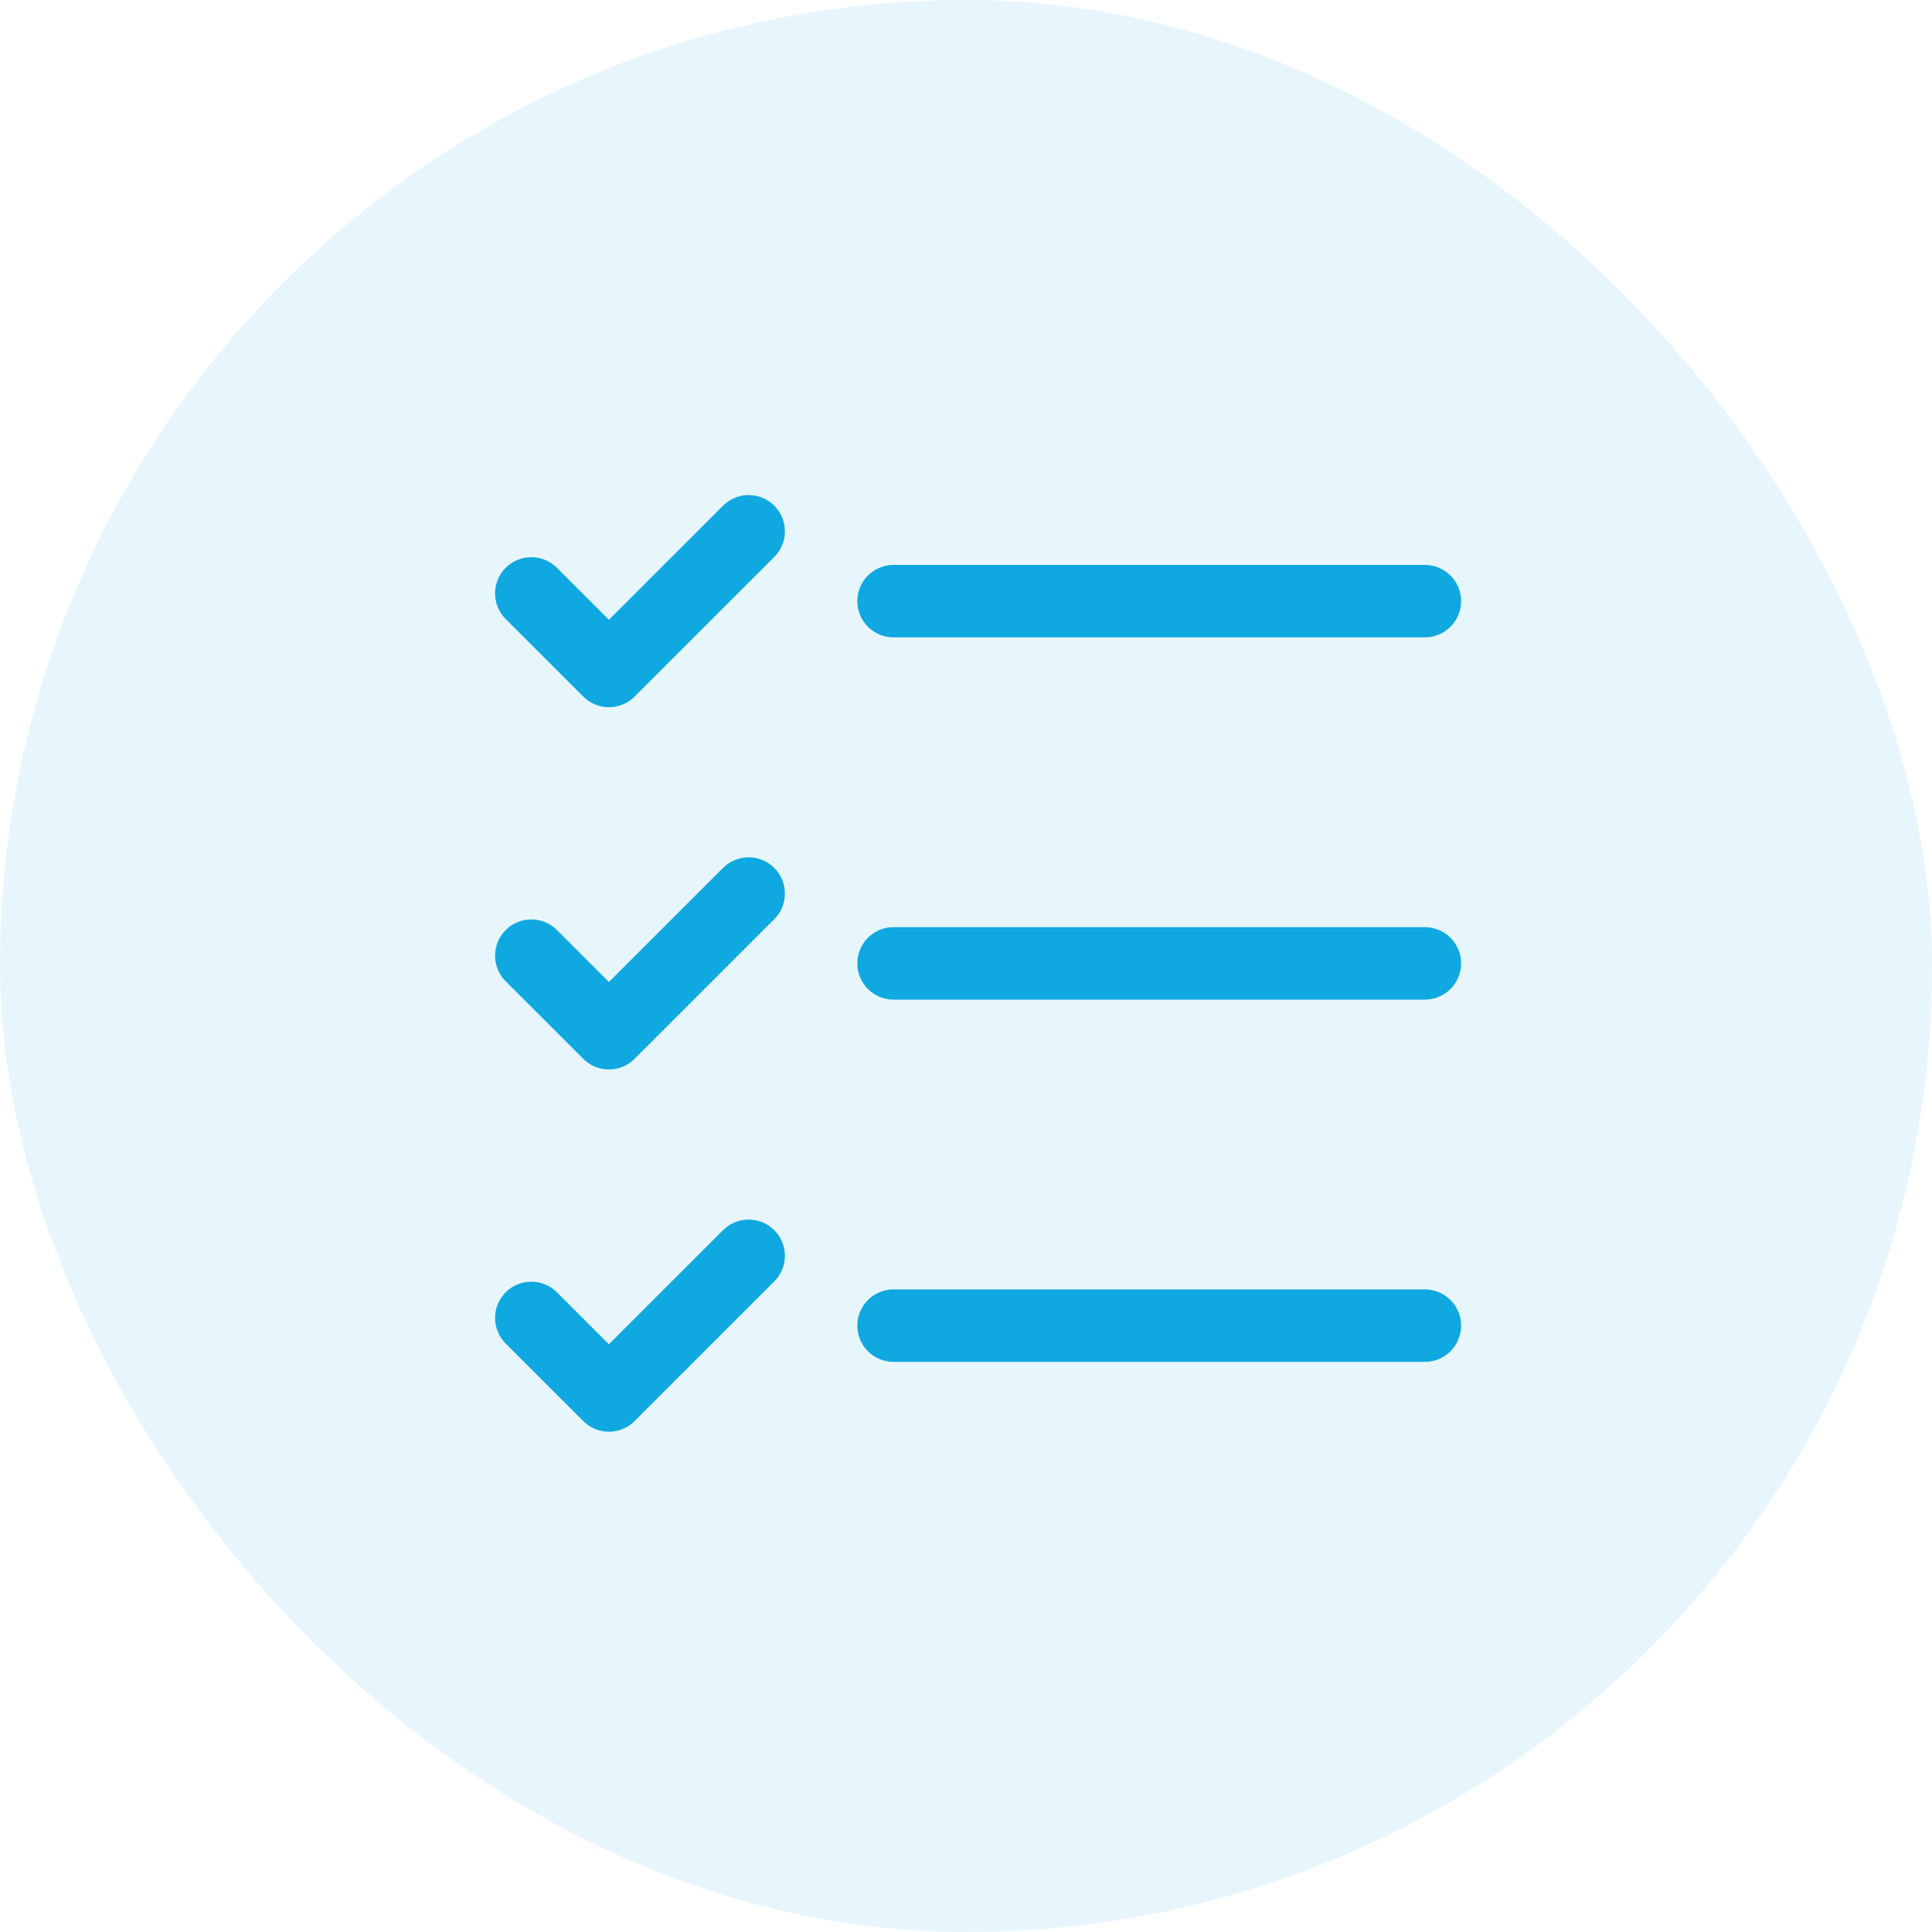
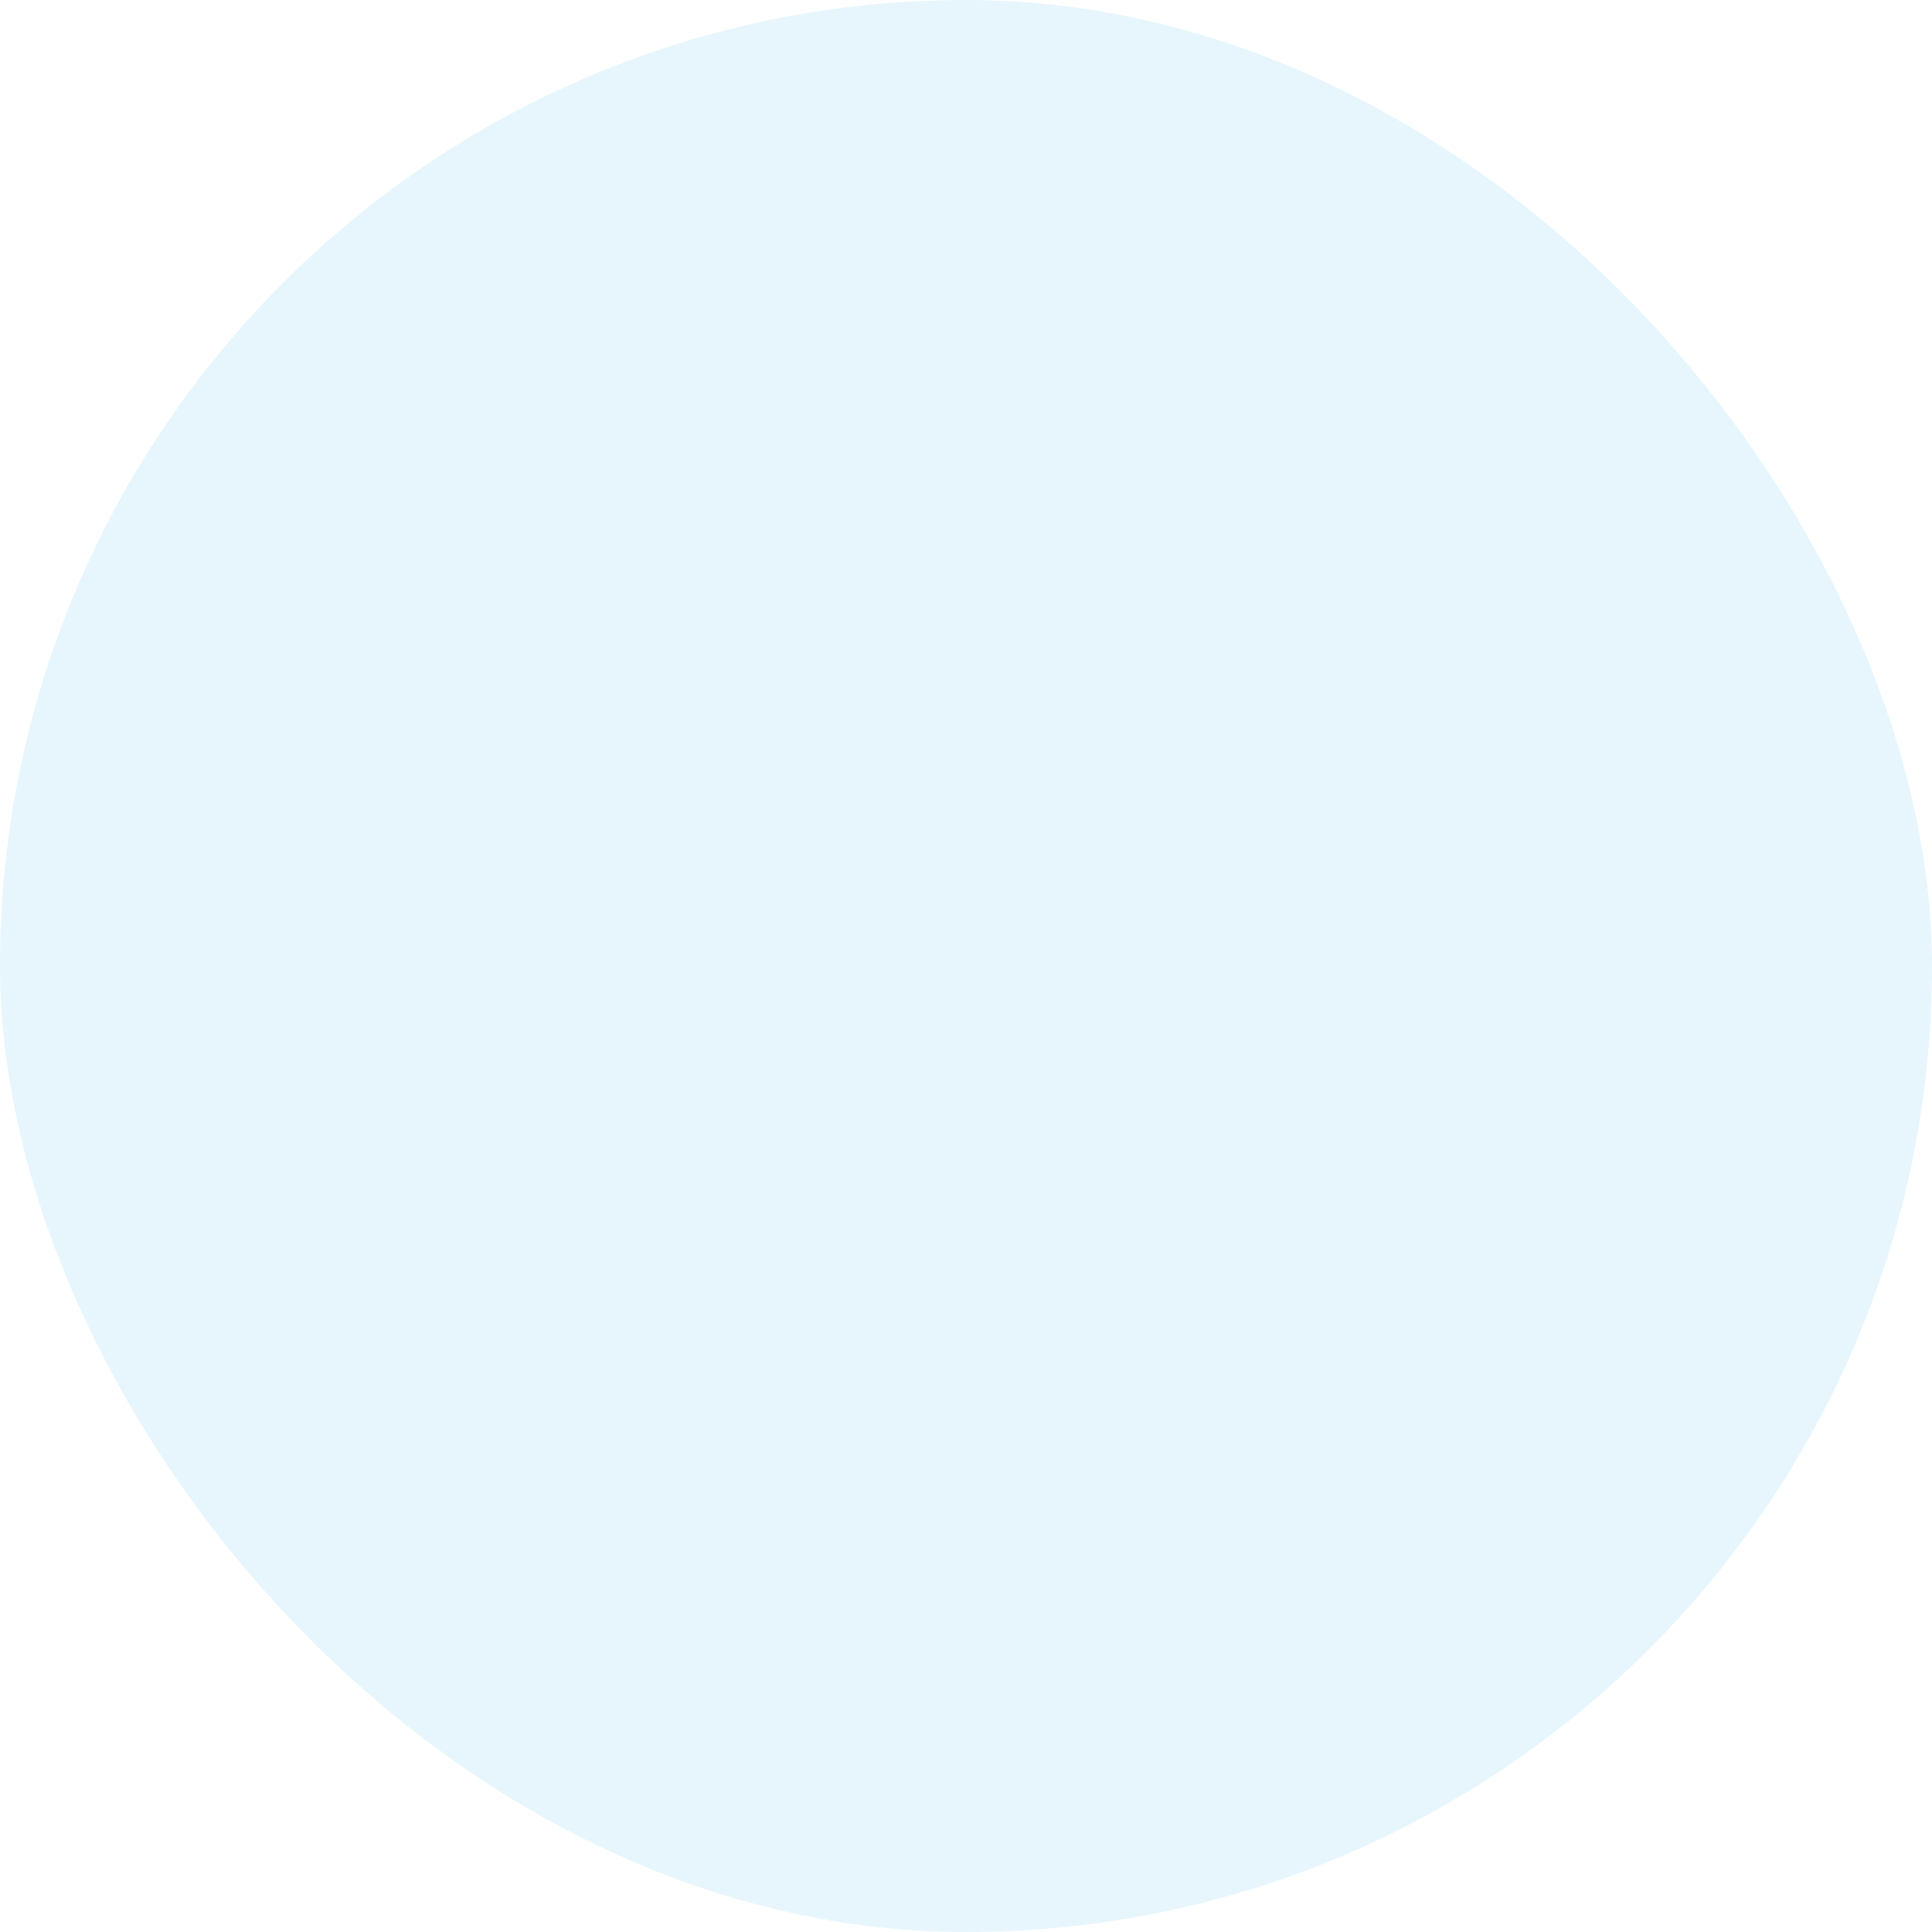
<svg xmlns="http://www.w3.org/2000/svg" width="40" height="40" viewBox="0 0 40 40" fill="none">
  <rect width="40" height="40" rx="20" fill="#0FA8E0" fill-opacity="0.1" />
-   <path d="M18.5 12.446H29.5M15.5 11L12.607 13.892L11 12.286M18.5 19.946H29.5M15.5 18.5L12.607 21.392L11 19.786M18.5 27.446H29.5M15.5 26L12.607 28.892L11 27.286" stroke="#0FA8E0" stroke-width="1.5" stroke-linecap="round" stroke-linejoin="round" />
</svg>